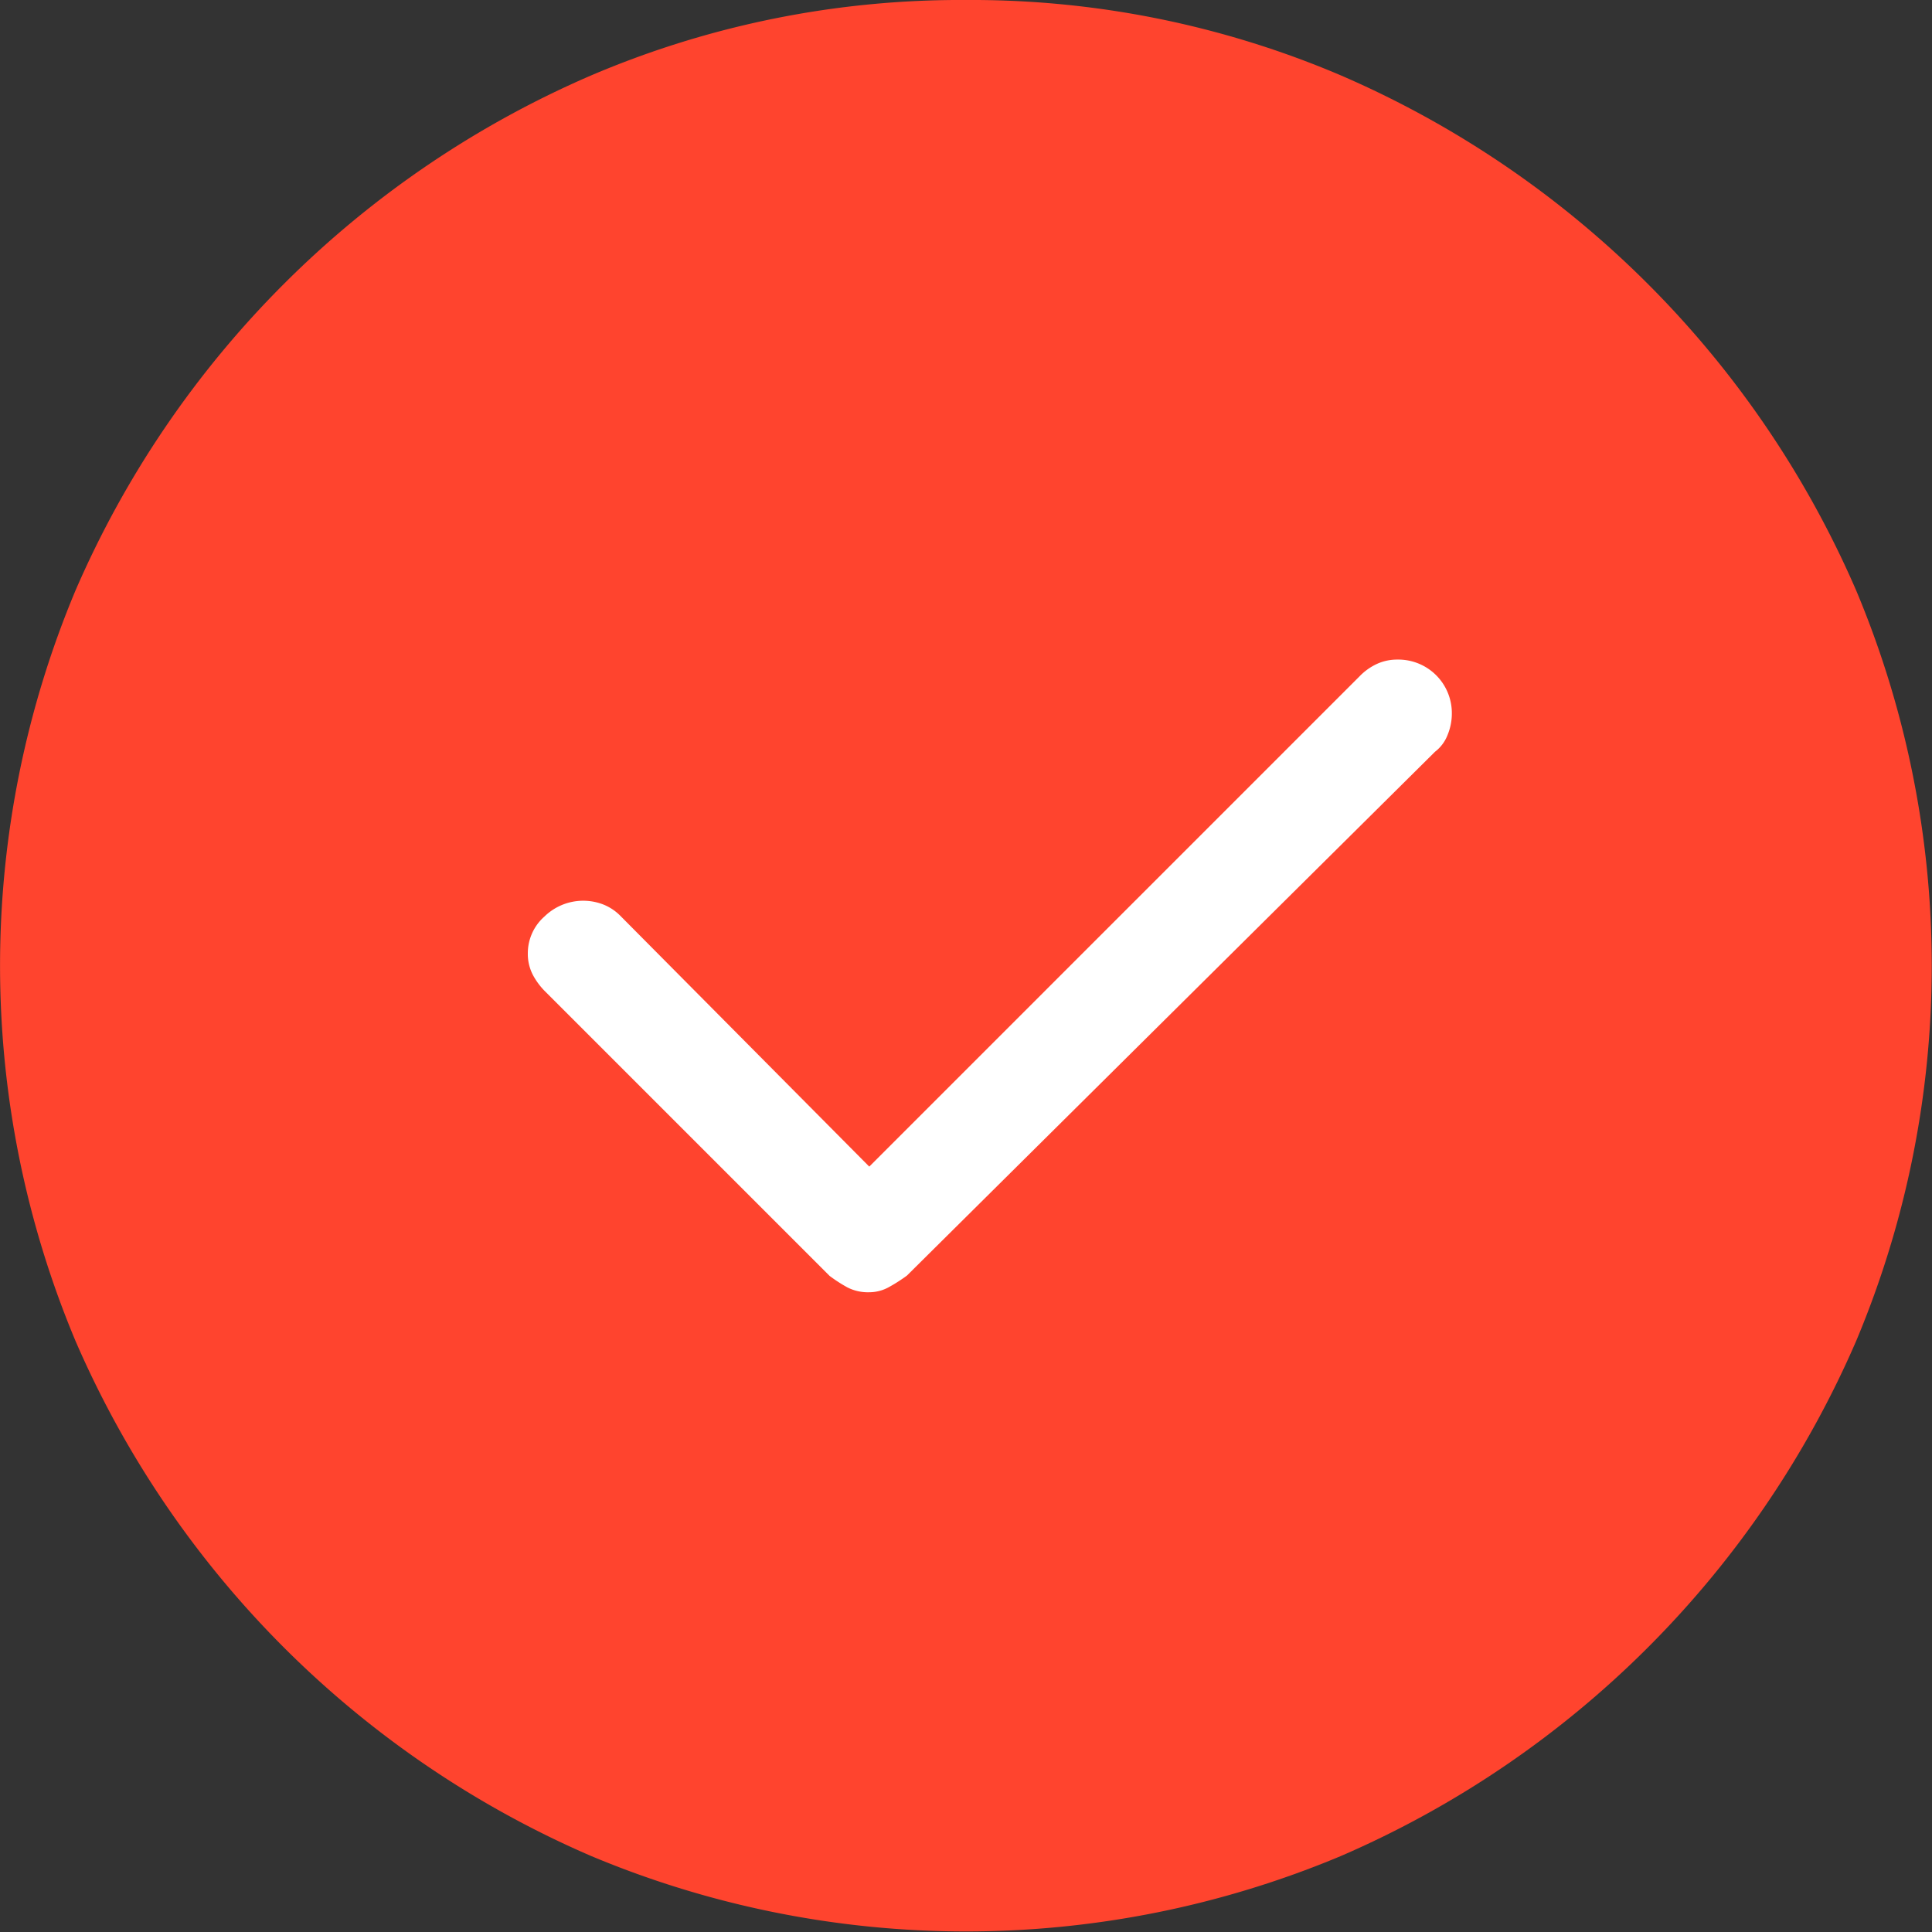
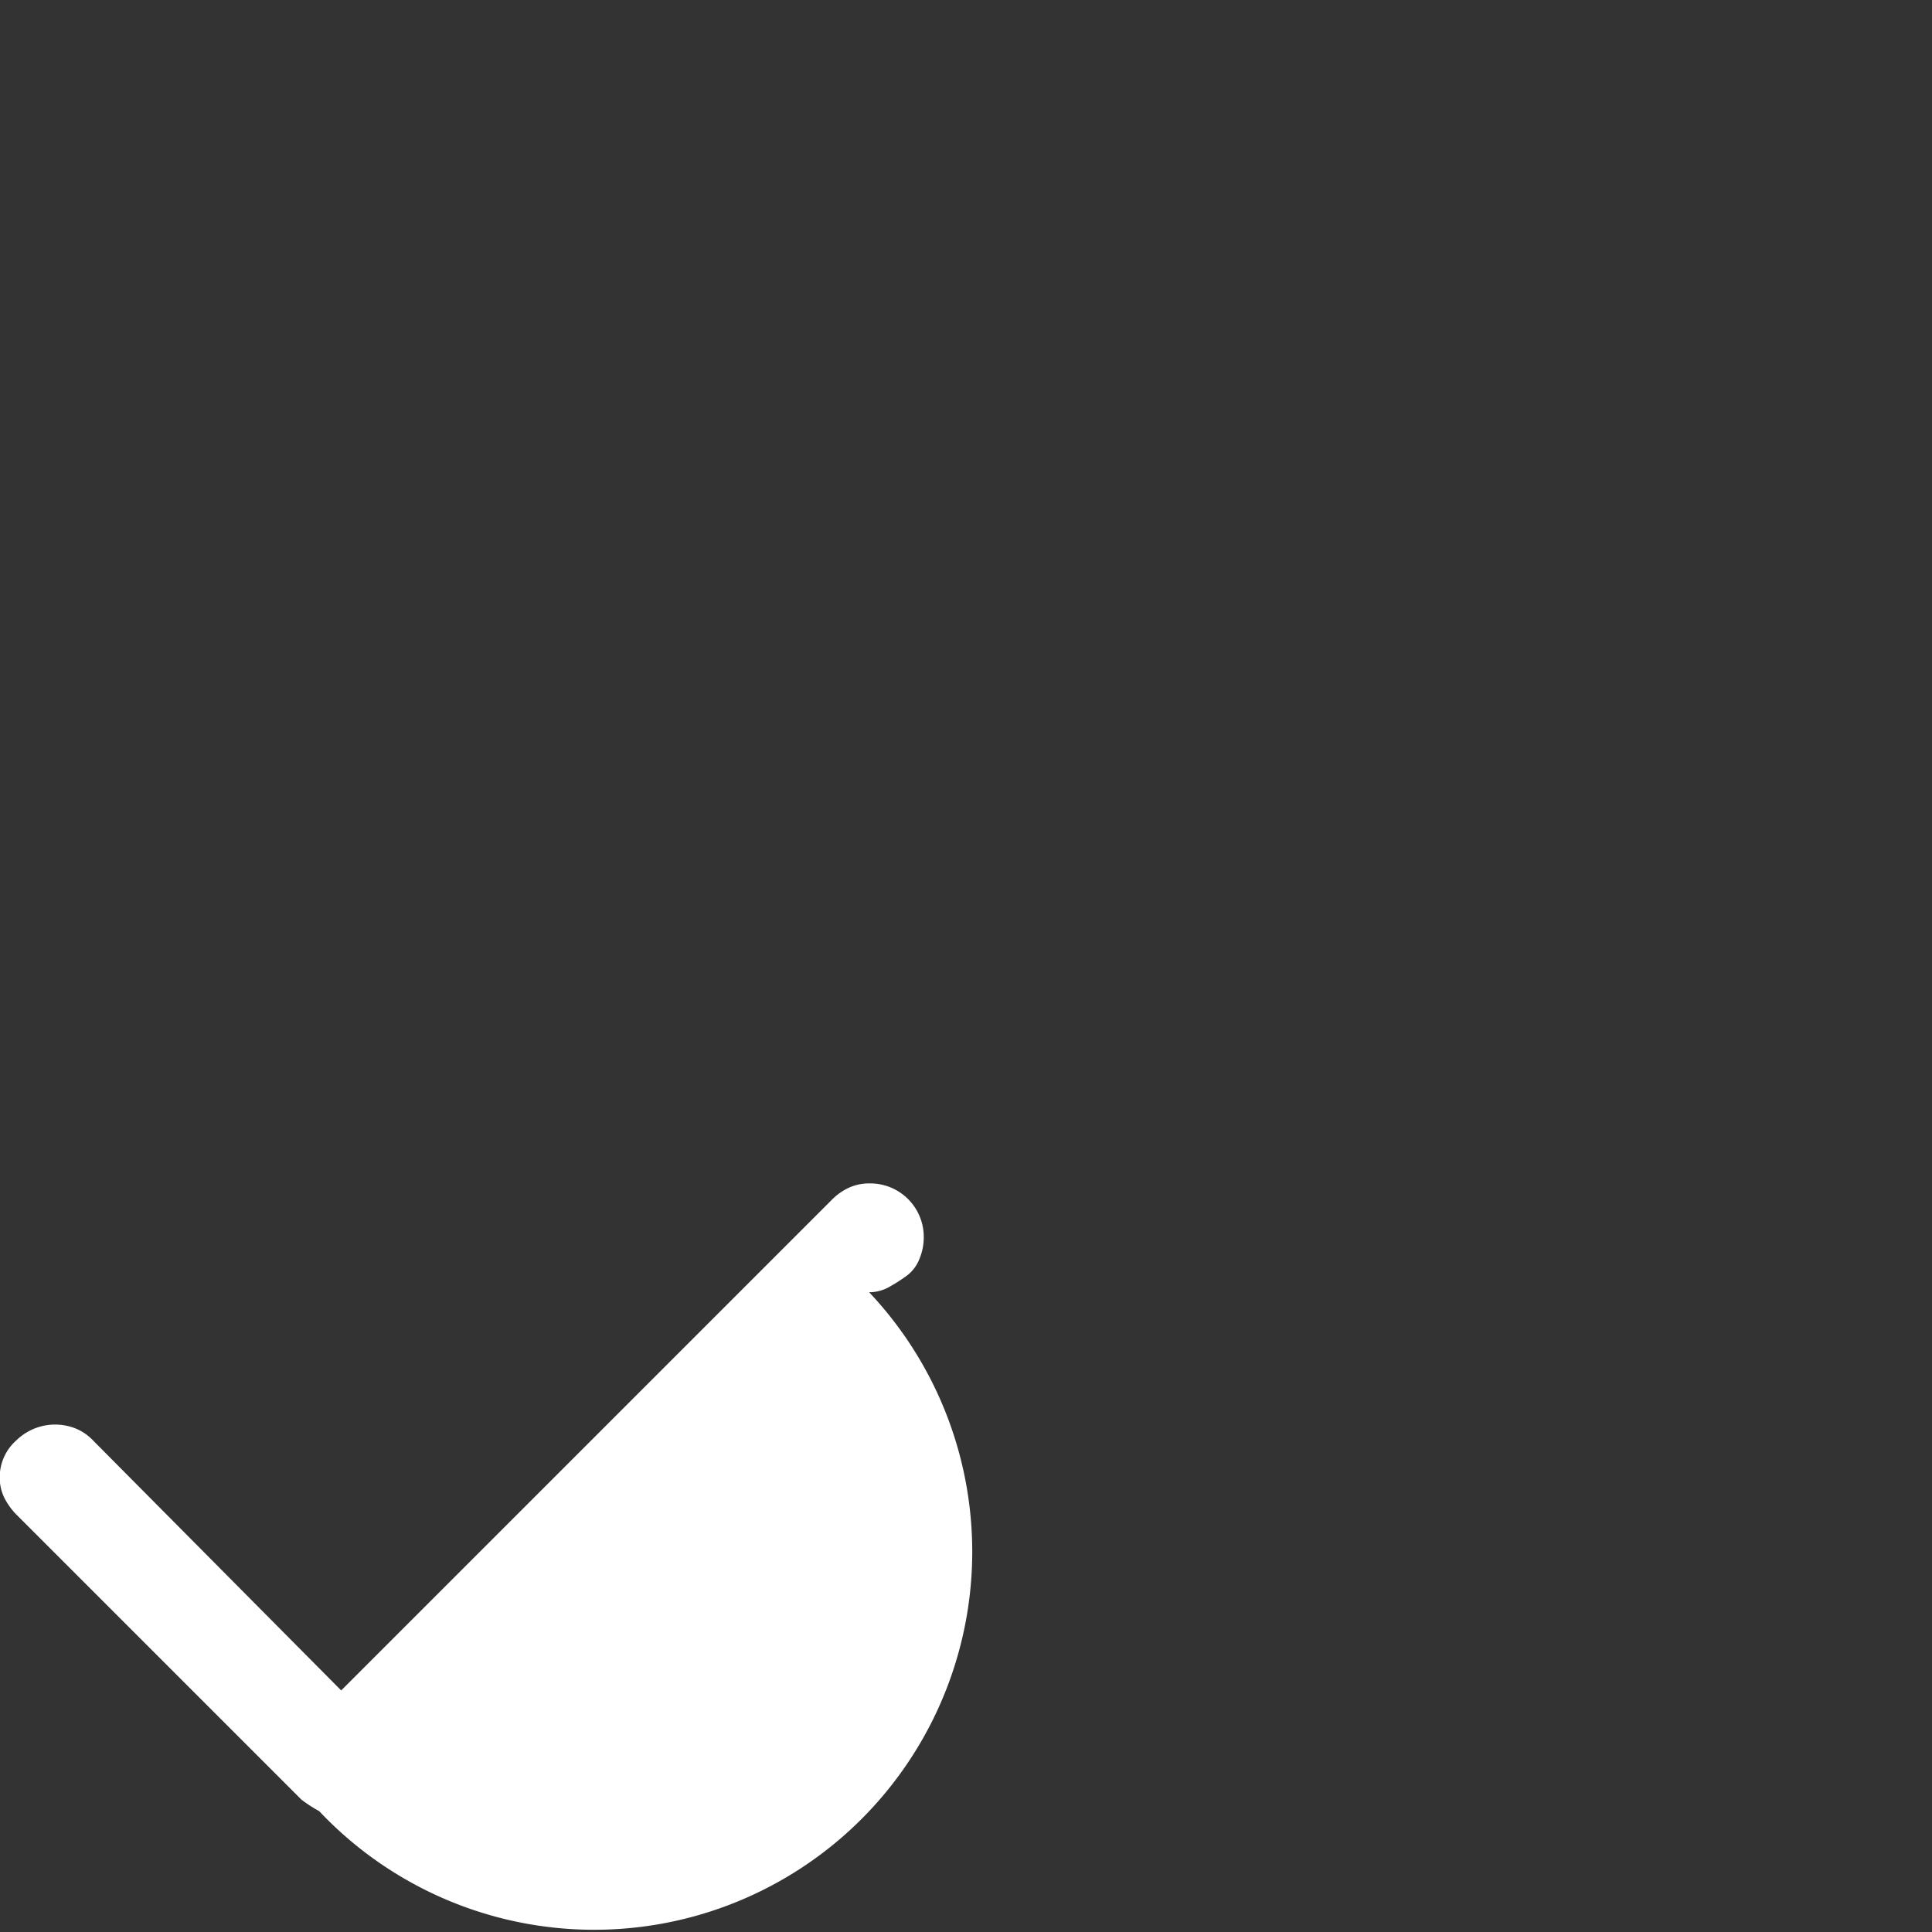
<svg xmlns="http://www.w3.org/2000/svg" width="30" height="30" viewBox="0 0 30 30">
  <rect x="0" y="0" width="30" height="30" fill="#333333" stroke="none" />
  <defs>
    <style>.a{fill:#ff442e;}.b{fill:#fff;}</style>
  </defs>
-   <path class="a" d="M415.479,168.049a14.633,14.633,0,0,1,5.825,1.172,15.356,15.356,0,0,1,8,8,15.051,15.051,0,0,1,0,11.647,15.357,15.357,0,0,1-8,8,15.051,15.051,0,0,1-11.647,0,15.351,15.351,0,0,1-8.006-8,15.074,15.074,0,0,1,0-11.647,15.35,15.35,0,0,1,8.006-8A14.616,14.616,0,0,1,415.479,168.049Z" transform="translate(-400.48 -168.049)" />
  <g transform="translate(8.193 10.241)">
-     <path class="b" d="M409.553,182.917a.63.63,0,0,0,.309-.081,2.53,2.53,0,0,0,.278-.178l8.2-8.134a.6.6,0,0,0,.195-.261.87.87,0,0,0,.066-.325.831.831,0,0,0-.845-.845.753.753,0,0,0-.311.064.9.9,0,0,0-.276.195l-7.614,7.614-3.871-3.9a.778.778,0,0,0-.244-.164.861.861,0,0,0-.928.18.76.76,0,0,0-.259.57.706.706,0,0,0,.081.342,1.081,1.081,0,0,0,.178.242l4.427,4.427a2.33,2.33,0,0,0,.275.178A.7.7,0,0,0,409.553,182.917Z" transform="translate(-404.25 -173.092)" />
+     <path class="b" d="M409.553,182.917a.63.63,0,0,0,.309-.081,2.53,2.53,0,0,0,.278-.178a.6.6,0,0,0,.195-.261.87.87,0,0,0,.066-.325.831.831,0,0,0-.845-.845.753.753,0,0,0-.311.064.9.9,0,0,0-.276.195l-7.614,7.614-3.871-3.9a.778.778,0,0,0-.244-.164.861.861,0,0,0-.928.18.76.76,0,0,0-.259.57.706.706,0,0,0,.081.342,1.081,1.081,0,0,0,.178.242l4.427,4.427a2.33,2.33,0,0,0,.275.178A.7.7,0,0,0,409.553,182.917Z" transform="translate(-404.25 -173.092)" />
  </g>
</svg>